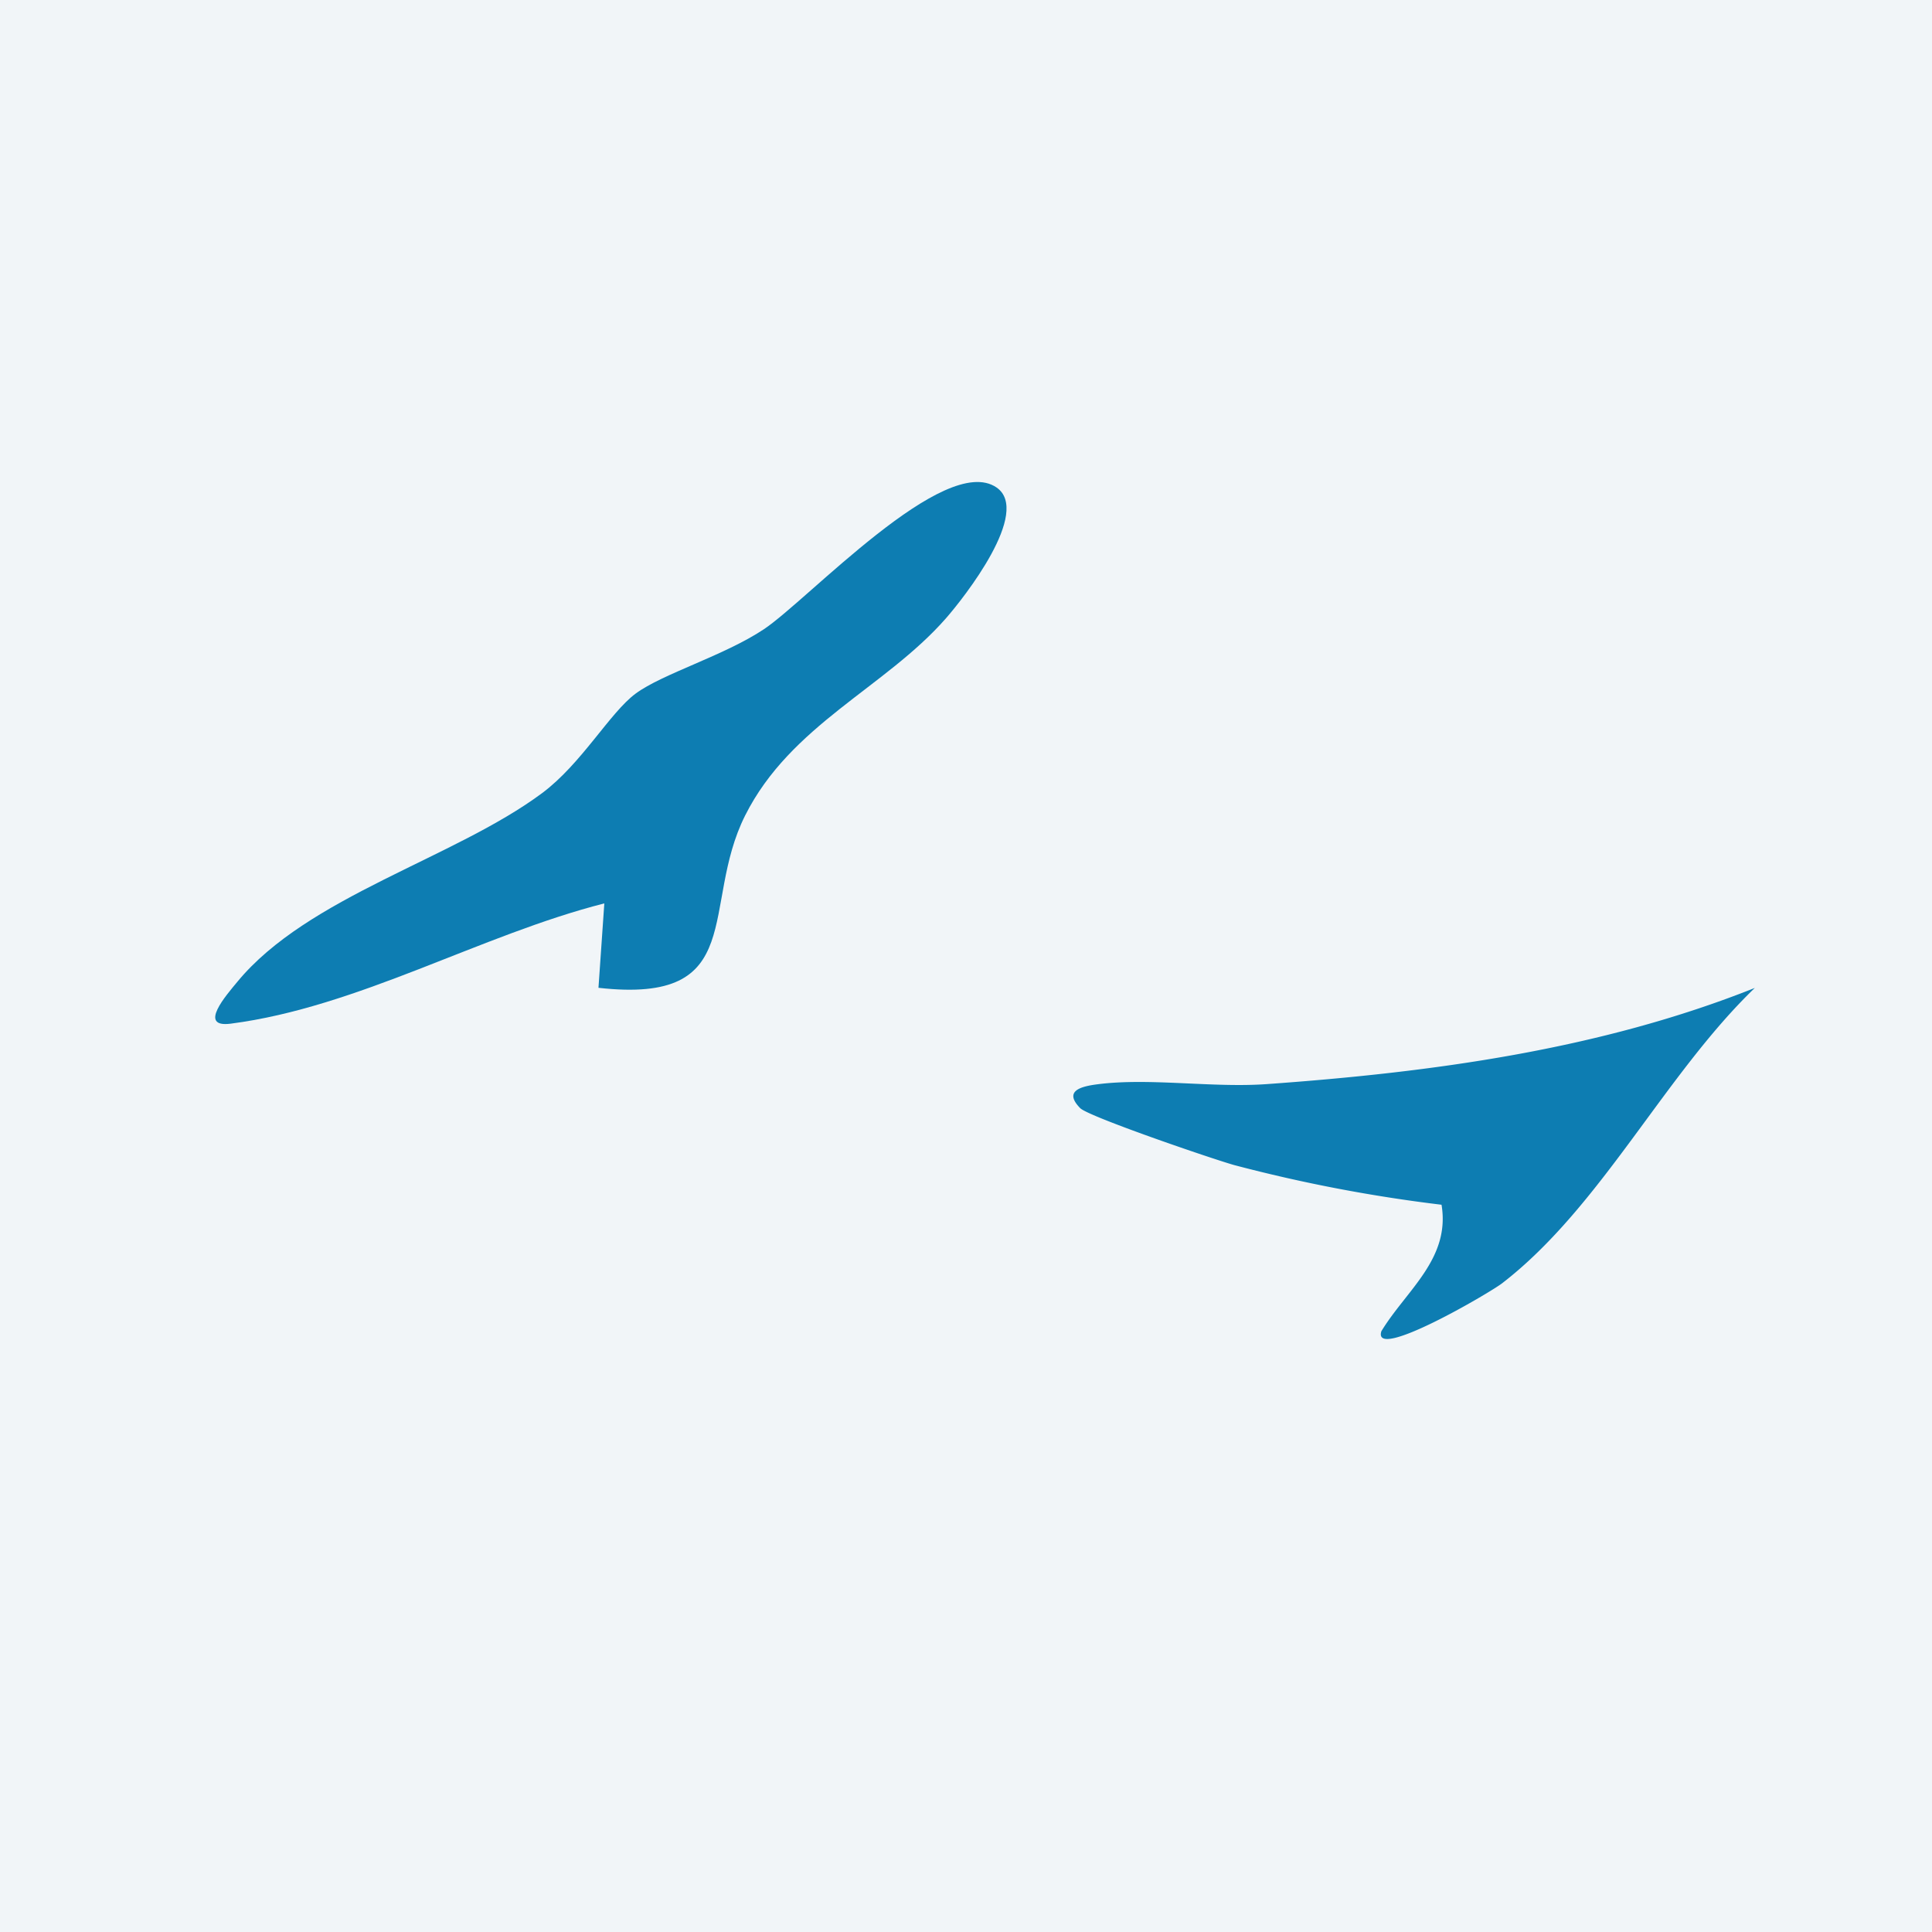
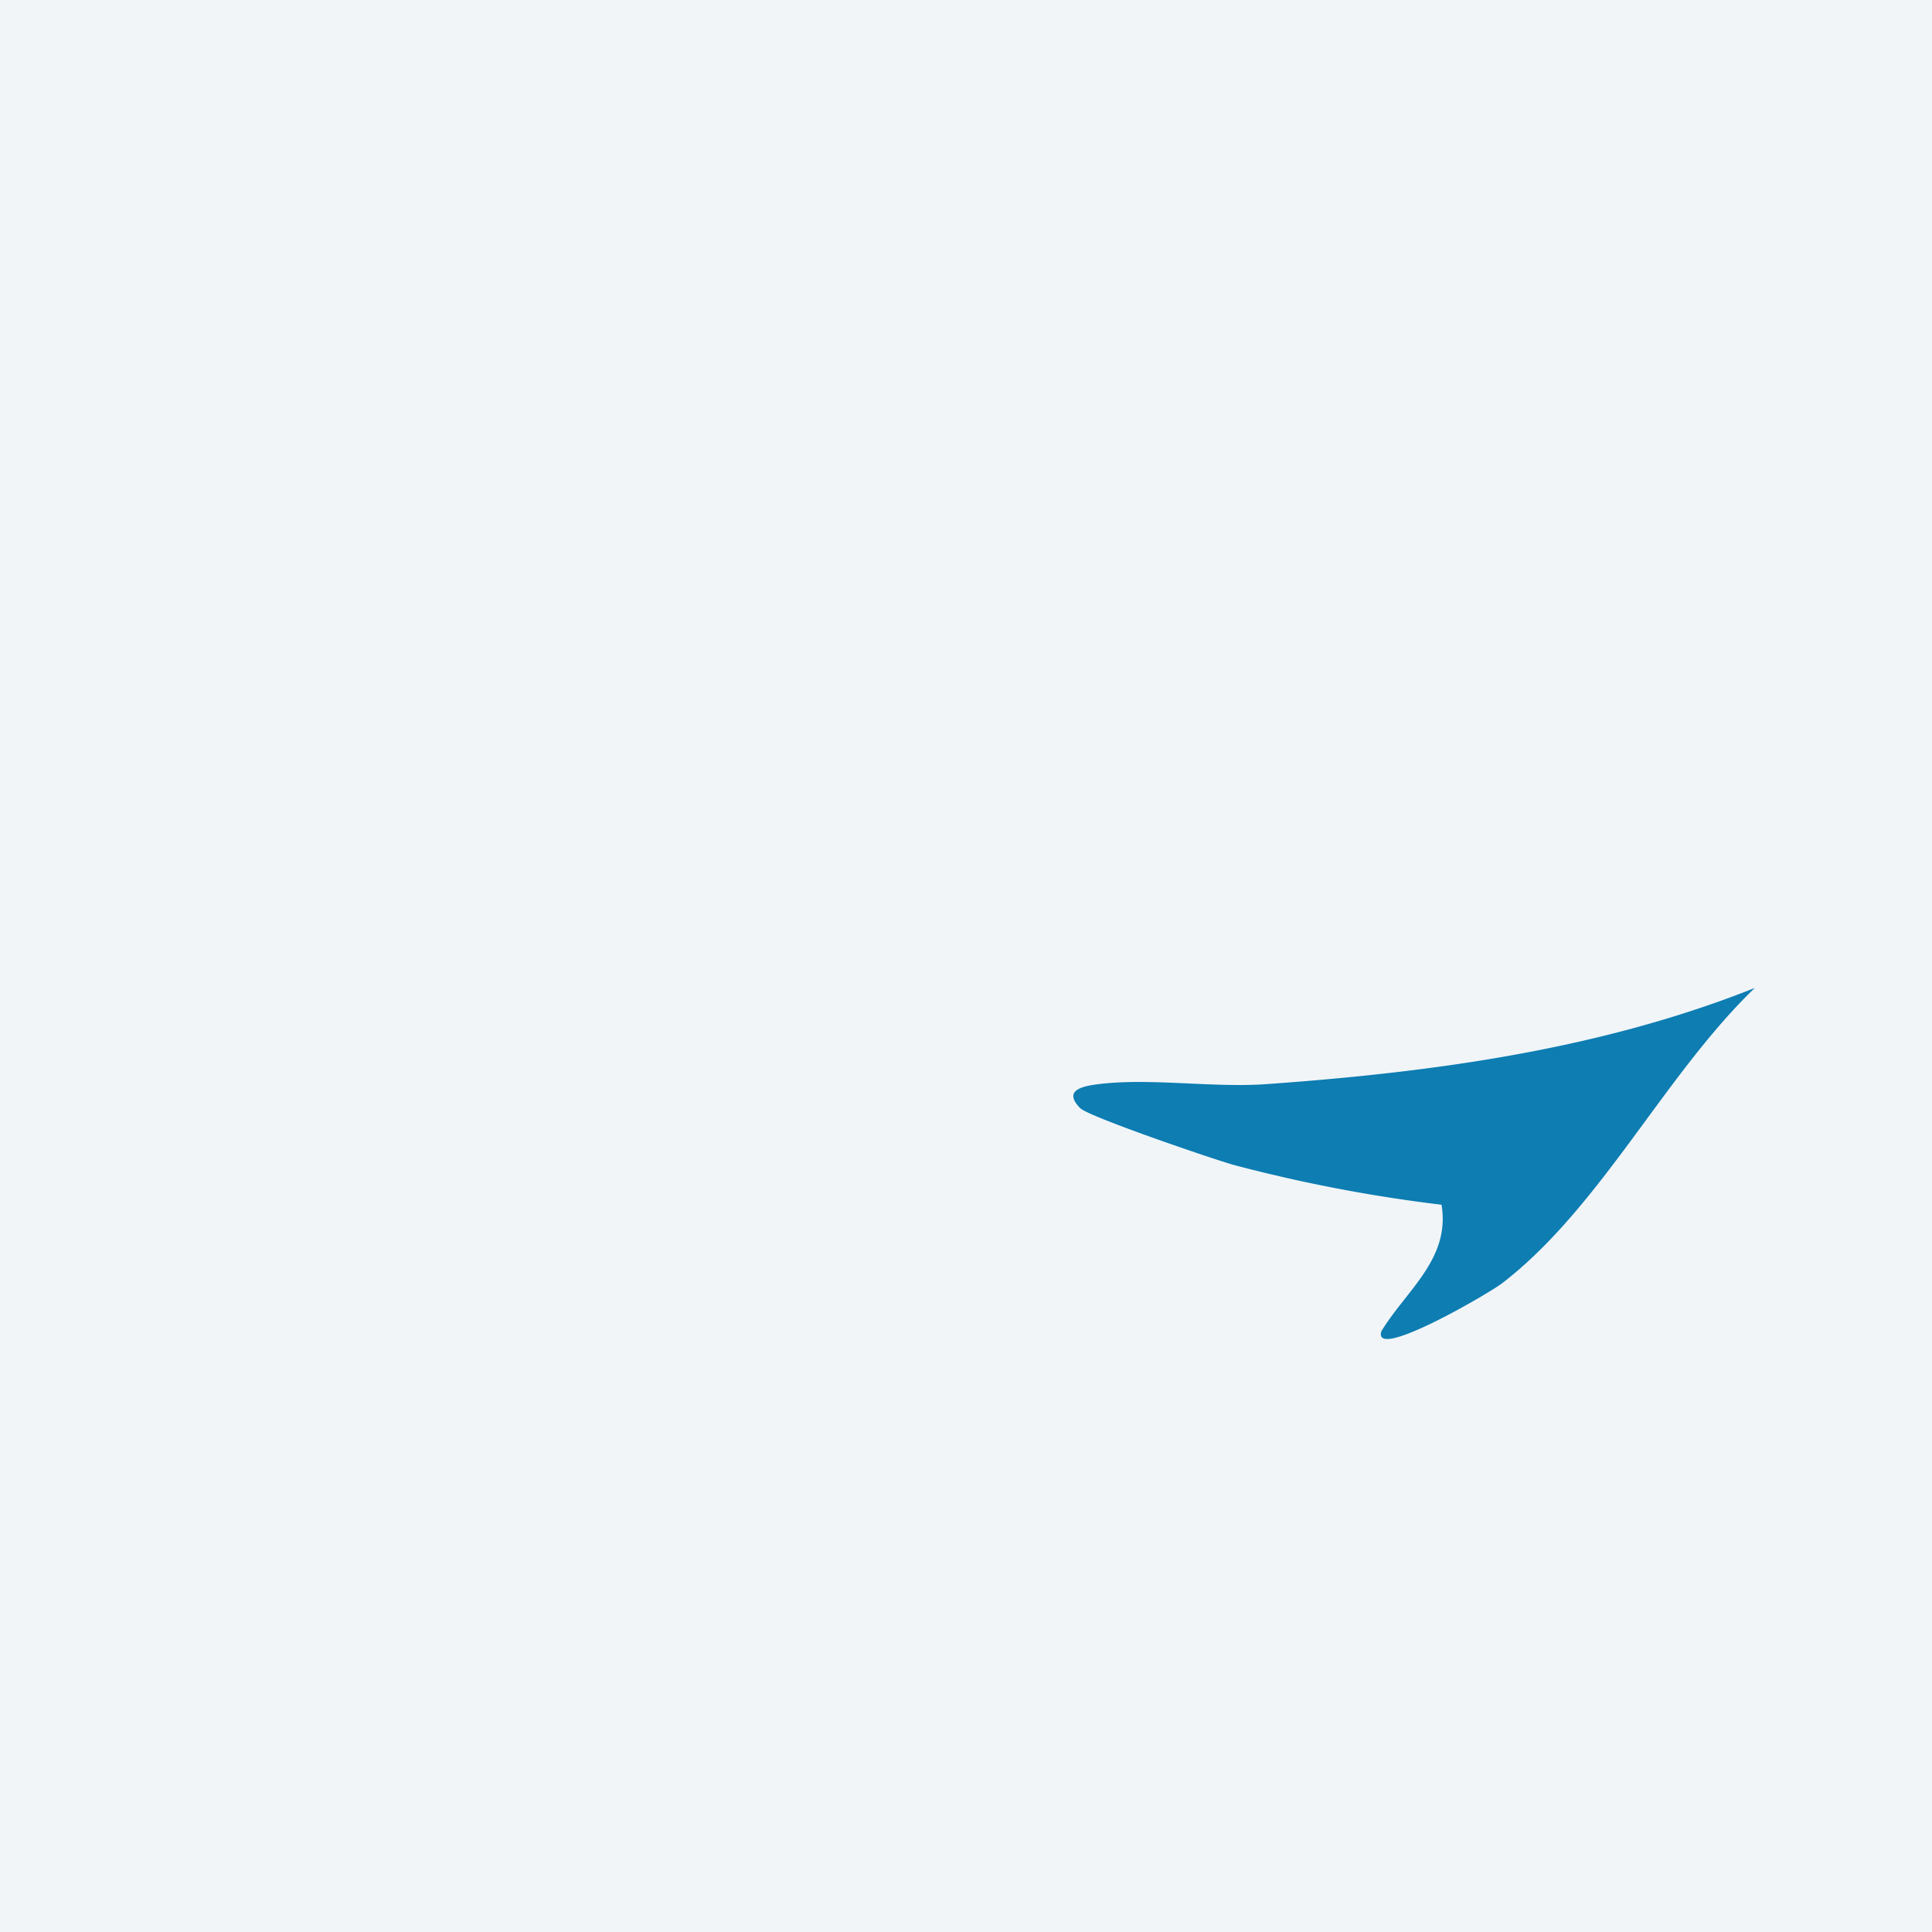
<svg xmlns="http://www.w3.org/2000/svg" width="112" height="112" viewBox="0 0 112 112">
  <defs>
    <clipPath id="clip-path">
      <rect id="Rectangle_5182" data-name="Rectangle 5182" width="89.251" height="49.681" fill="#0d7db2" />
    </clipPath>
  </defs>
  <g id="Groupe_10653" data-name="Groupe 10653" transform="translate(-271 -159)">
    <g id="Groupe_10651" data-name="Groupe 10651">
      <rect id="Rectangle_5181" data-name="Rectangle 5181" width="112" height="112" transform="translate(271 159)" fill="#f1f5f8" />
      <g id="Groupe_10652" data-name="Groupe 10652" transform="translate(283.474 186.943)">
        <g id="Groupe_10652-2" data-name="Groupe 10652" transform="translate(0 0)" clip-path="url(#clip-path)">
-           <path id="Tracé_9260" data-name="Tracé 9260" d="M22.22,29.322l.339-4.894C15.4,26.249,8.275,30.447.9,31.4c-1.935.251-.23-1.681.381-2.422,4.077-4.951,12.59-7.158,17.679-10.949,2.28-1.7,3.919-4.656,5.411-5.761,1.563-1.157,5.137-2.2,7.438-3.734C34.36,6.838,42.281-1.734,45.291.313c2.053,1.4-1.878,6.392-2.938,7.6-3.525,4.015-8.992,6.167-11.628,11.414s.234,10.976-8.505,9.994" transform="translate(0 0)" fill="#0d7db2" />
          <path id="Tracé_9261" data-name="Tracé 9261" d="M110.752,42.008c-5.25,5.059-8.917,12.7-14.646,17.118-.732.565-7.547,4.551-7,2.78,1.441-2.373,4.012-4.194,3.488-7.333a88.554,88.554,0,0,1-12.022-2.3c-1.307-.369-8.443-2.811-8.925-3.3-.991-1.011.062-1.265,1.032-1.387,3.005-.381,6.637.219,9.781-.006,9.593-.684,19.321-2,28.286-5.572" transform="translate(-21.501 -12.676)" fill="#0d7db2" />
        </g>
      </g>
    </g>
  </g>
</svg>